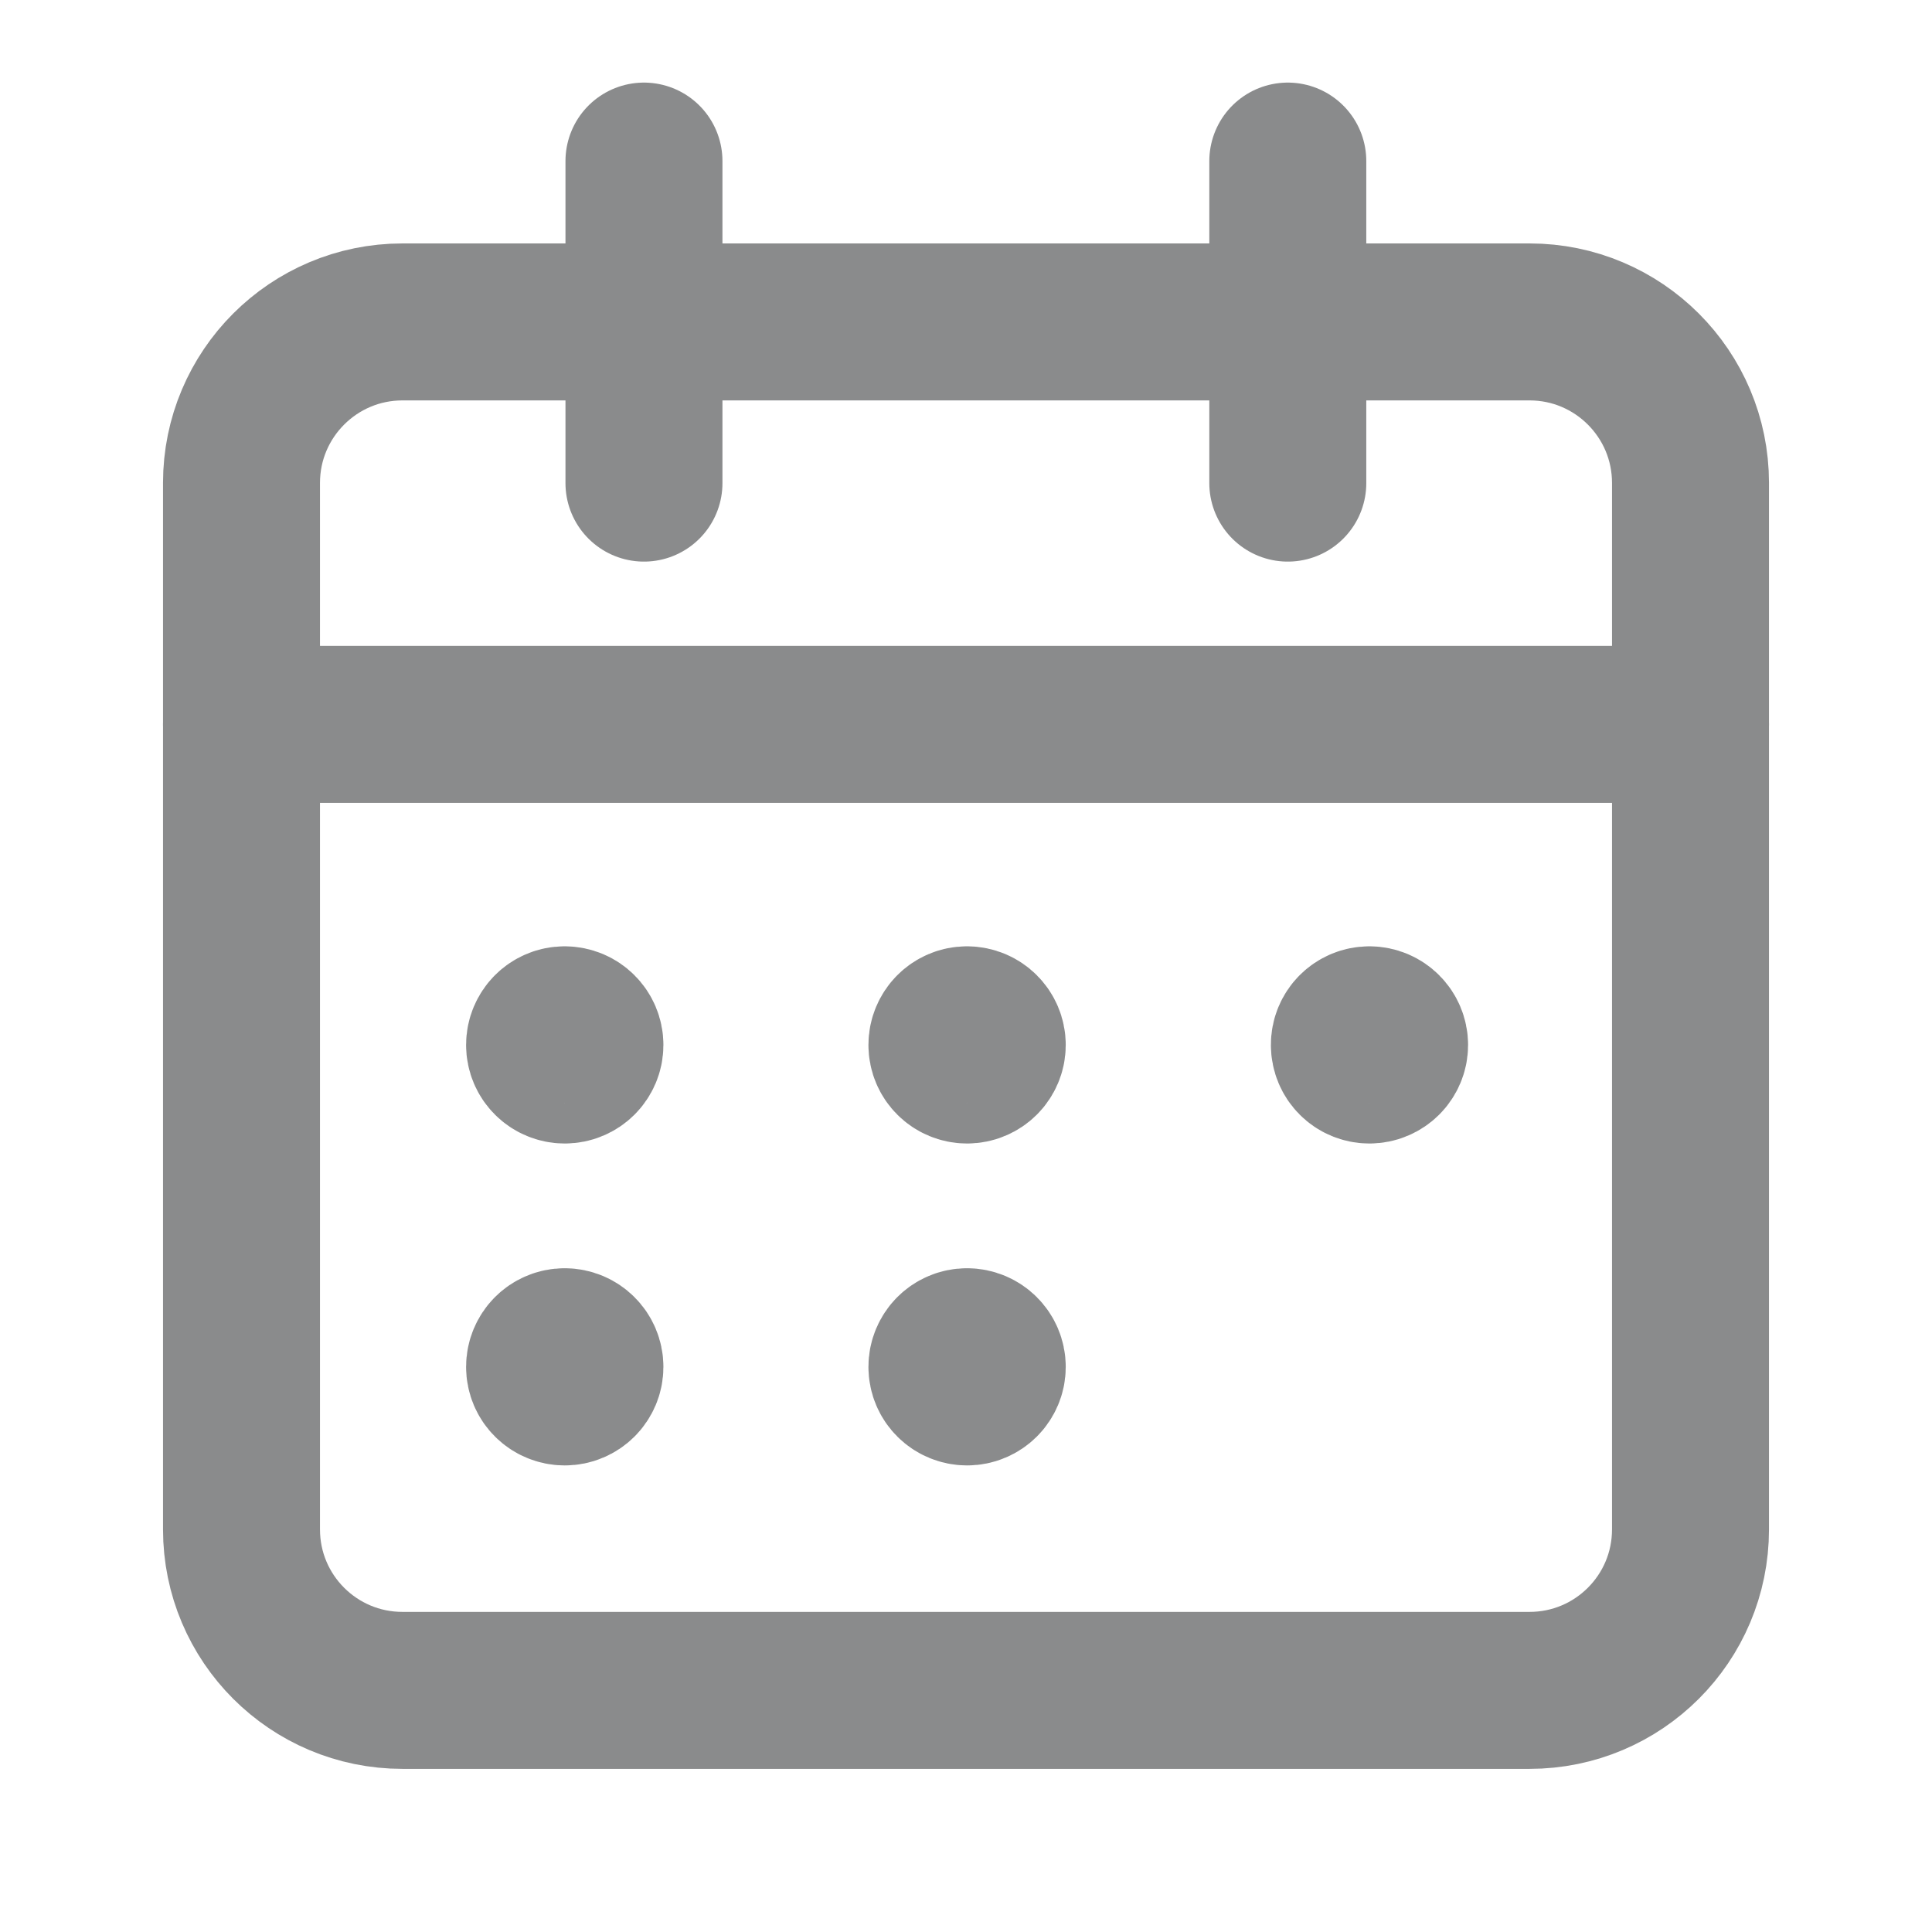
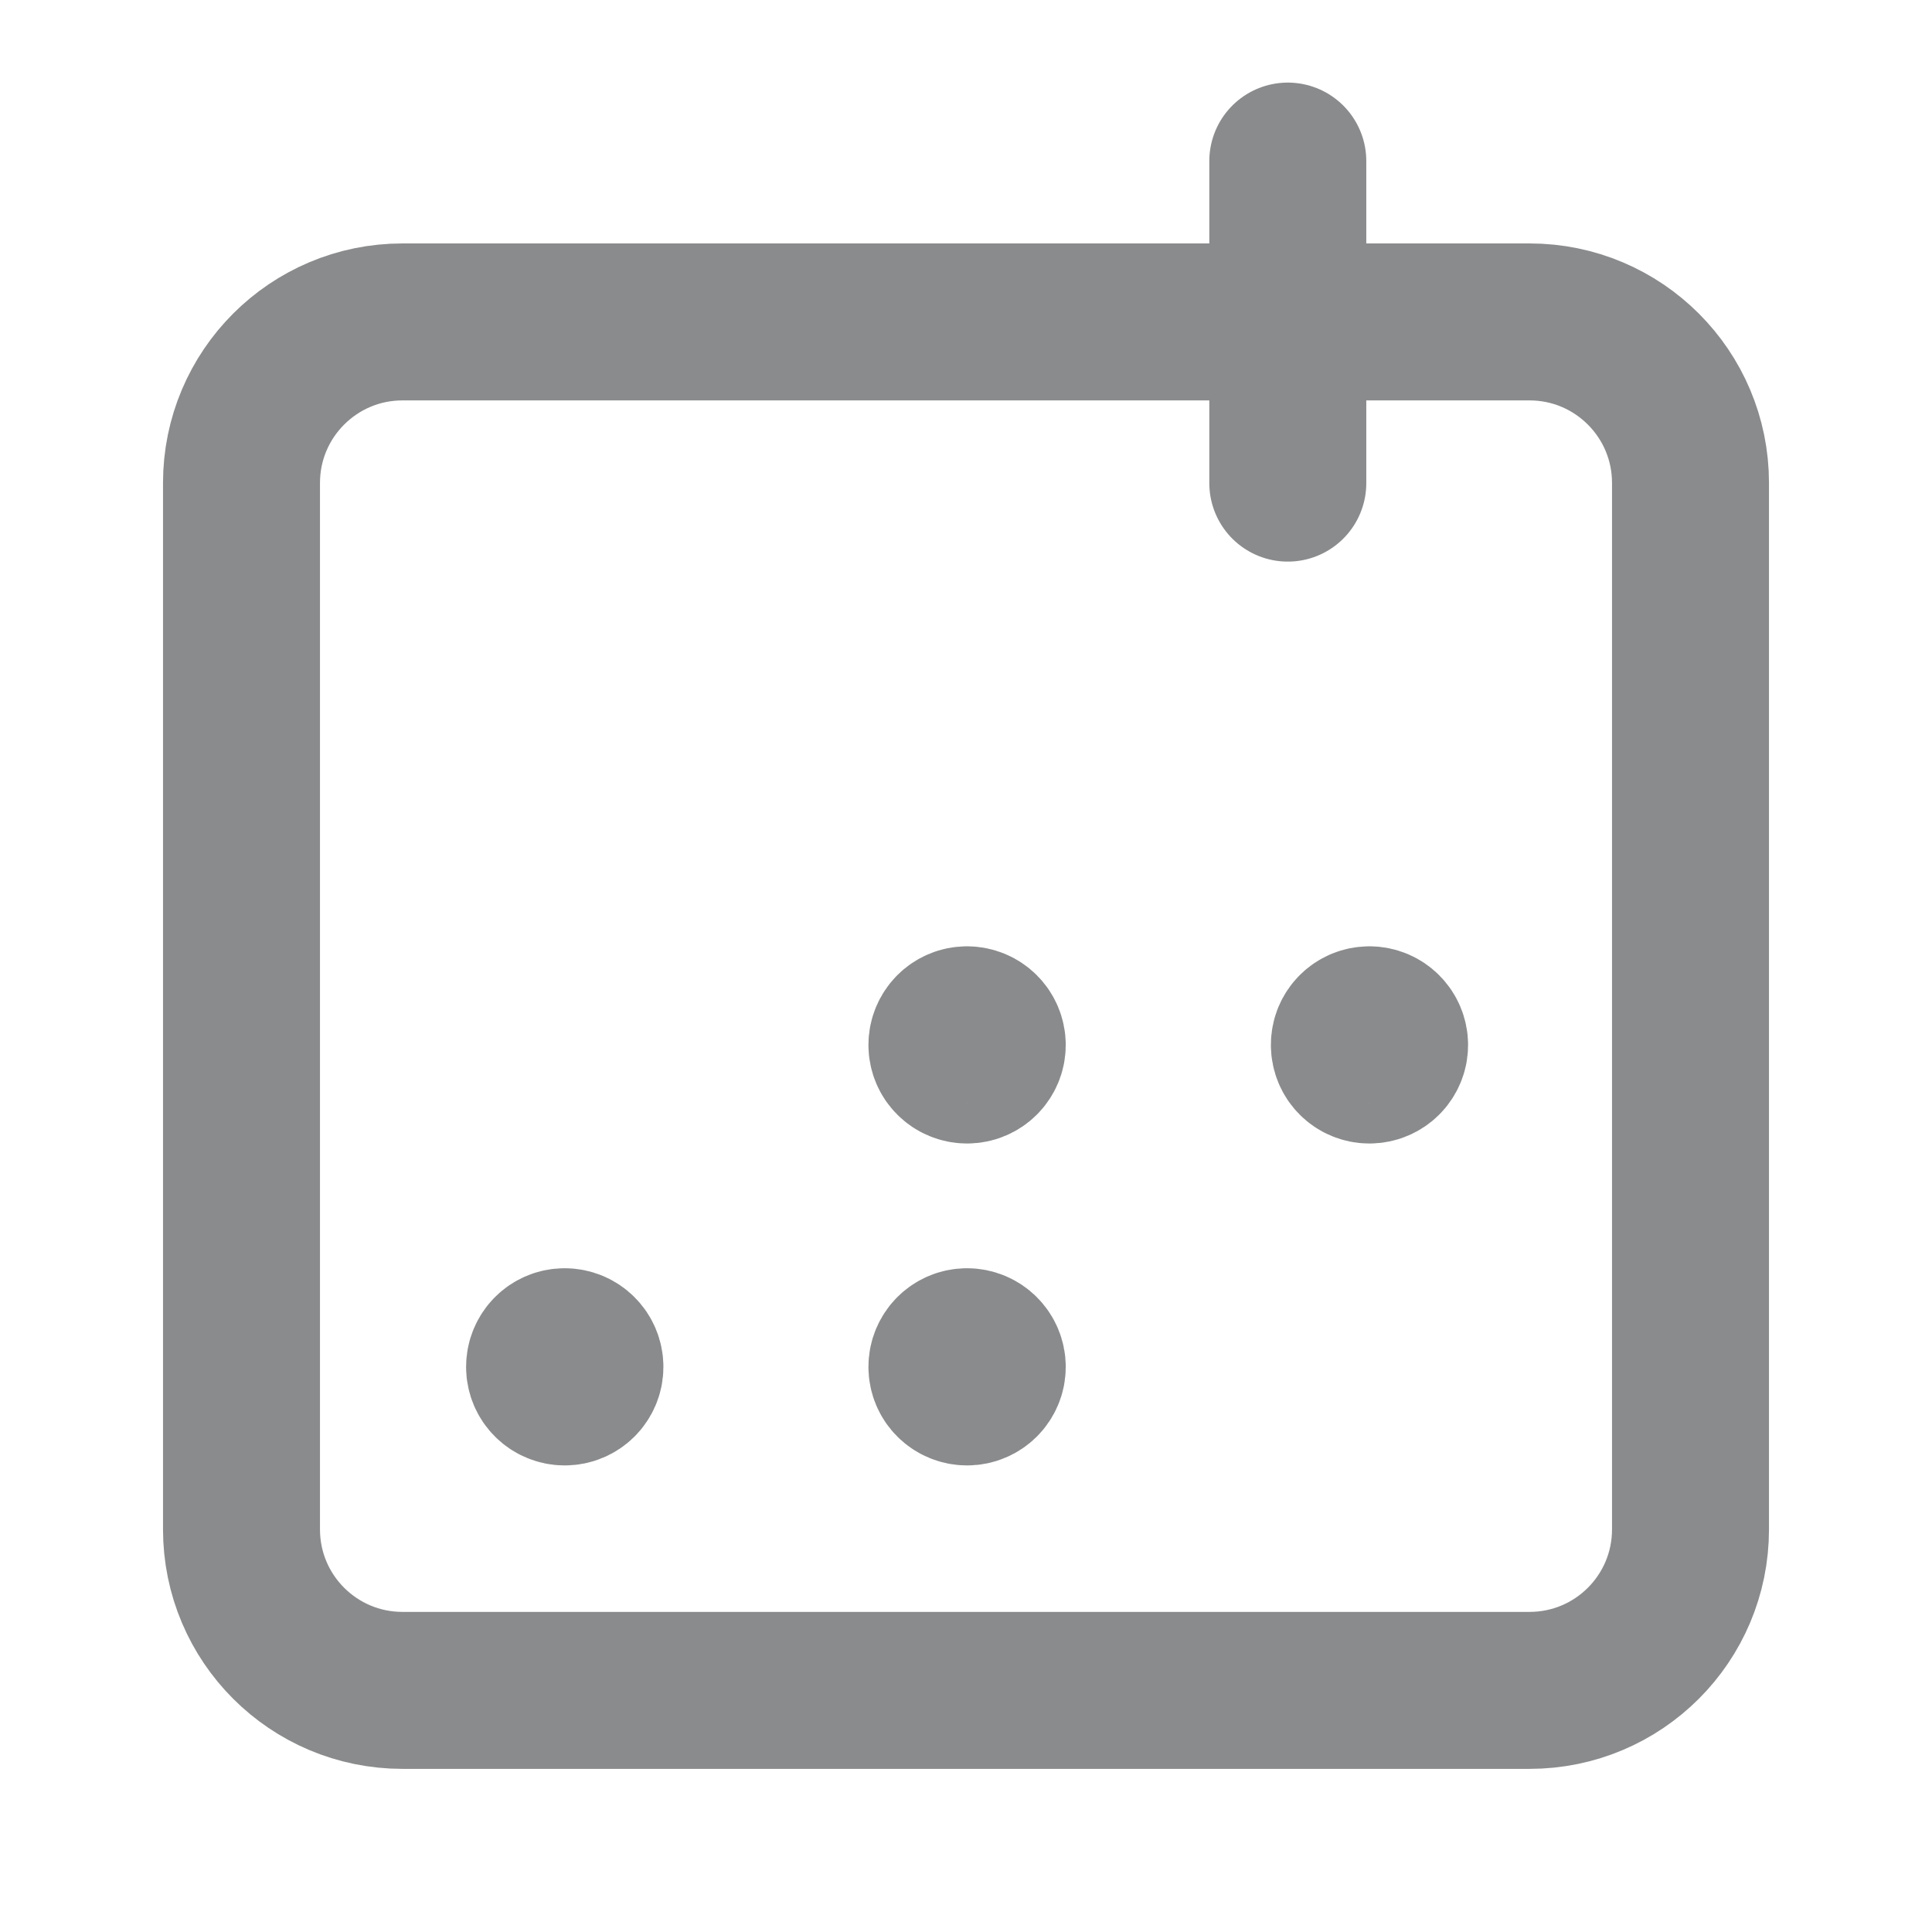
<svg xmlns="http://www.w3.org/2000/svg" width="16" height="16" viewBox="0 0 16 16" fill="none">
  <path d="M10.665 1.334V4.001" stroke="#8A8B8C" stroke-width="1.3" stroke-linecap="round" stroke-linejoin="round" />
-   <path d="M5.333 1.334V4.001" stroke="#8A8B8C" stroke-width="1.3" stroke-linecap="round" stroke-linejoin="round" />
-   <path d="M2 5.999H14" stroke="#8A8B8C" stroke-width="1.3" stroke-linecap="round" stroke-linejoin="round" />
  <path fill-rule="evenodd" clip-rule="evenodd" d="M12.667 2.666H3.333C2.597 2.666 2 3.263 2 3.999V12.666C2 13.403 2.597 13.999 3.333 13.999H12.667C13.403 13.999 14 13.403 14 12.666V3.999C14 3.263 13.403 2.666 12.667 2.666Z" stroke="#8A8B8C" stroke-width="1.3" stroke-linecap="round" stroke-linejoin="round" />
-   <path d="M4.676 8.487C4.584 8.487 4.51 8.562 4.51 8.654C4.51 8.746 4.585 8.82 4.677 8.82C4.769 8.82 4.844 8.746 4.844 8.654C4.844 8.562 4.769 8.487 4.676 8.487" stroke="#8A8B8C" stroke-width="1.3" stroke-linecap="round" stroke-linejoin="round" />
  <path d="M8.008 8.487C7.916 8.487 7.842 8.562 7.842 8.654C7.842 8.746 7.917 8.82 8.009 8.82C8.101 8.82 8.176 8.746 8.176 8.654C8.176 8.562 8.101 8.487 8.008 8.487" stroke="#8A8B8C" stroke-width="1.3" stroke-linecap="round" stroke-linejoin="round" />
  <path d="M11.341 8.487C11.248 8.487 11.174 8.562 11.175 8.654C11.175 8.746 11.249 8.82 11.341 8.82C11.433 8.82 11.508 8.746 11.508 8.654C11.508 8.562 11.433 8.487 11.341 8.487" stroke="#8A8B8C" stroke-width="1.3" stroke-linecap="round" stroke-linejoin="round" />
  <path d="M4.676 11.153C4.584 11.153 4.51 11.228 4.51 11.32C4.51 11.412 4.585 11.486 4.677 11.486C4.769 11.486 4.844 11.412 4.844 11.32C4.844 11.228 4.769 11.153 4.676 11.153" stroke="#8A8B8C" stroke-width="1.3" stroke-linecap="round" stroke-linejoin="round" />
  <path d="M8.008 11.153C7.916 11.153 7.842 11.228 7.842 11.32C7.842 11.412 7.917 11.486 8.009 11.486C8.101 11.486 8.176 11.412 8.176 11.32C8.176 11.228 8.101 11.153 8.008 11.153" stroke="#8A8B8C" stroke-width="1.3" stroke-linecap="round" stroke-linejoin="round" />
</svg>